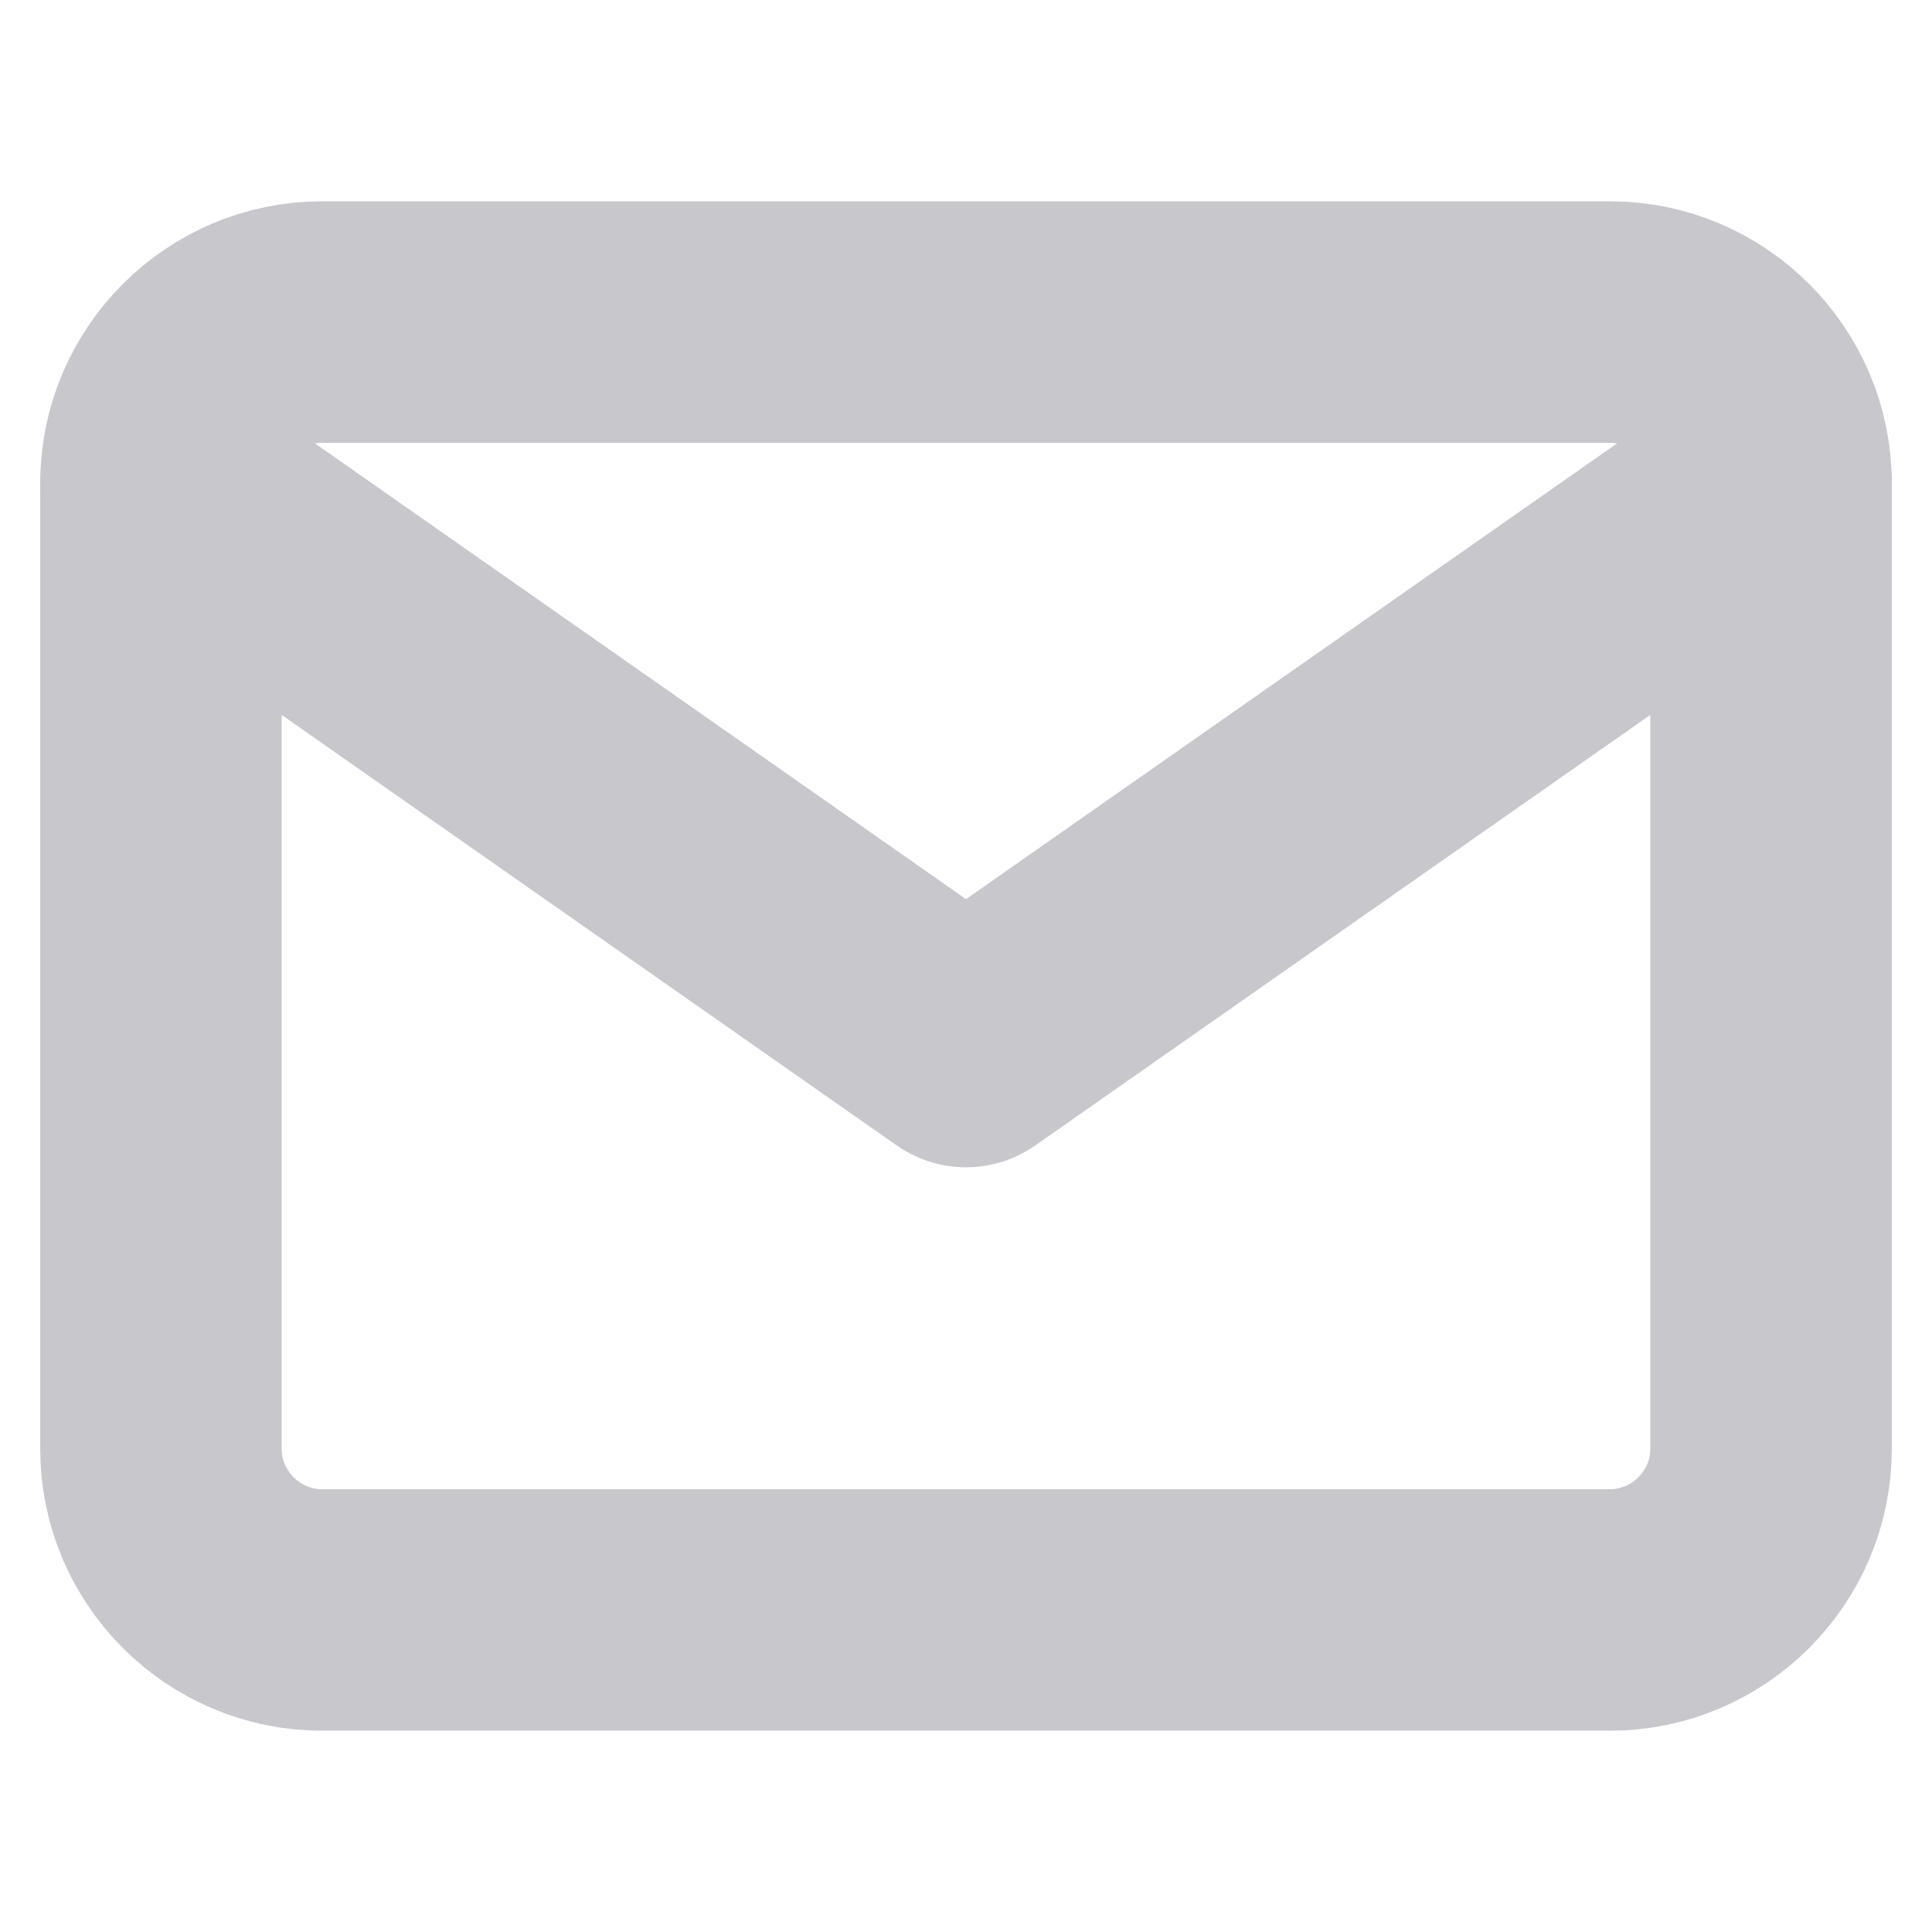
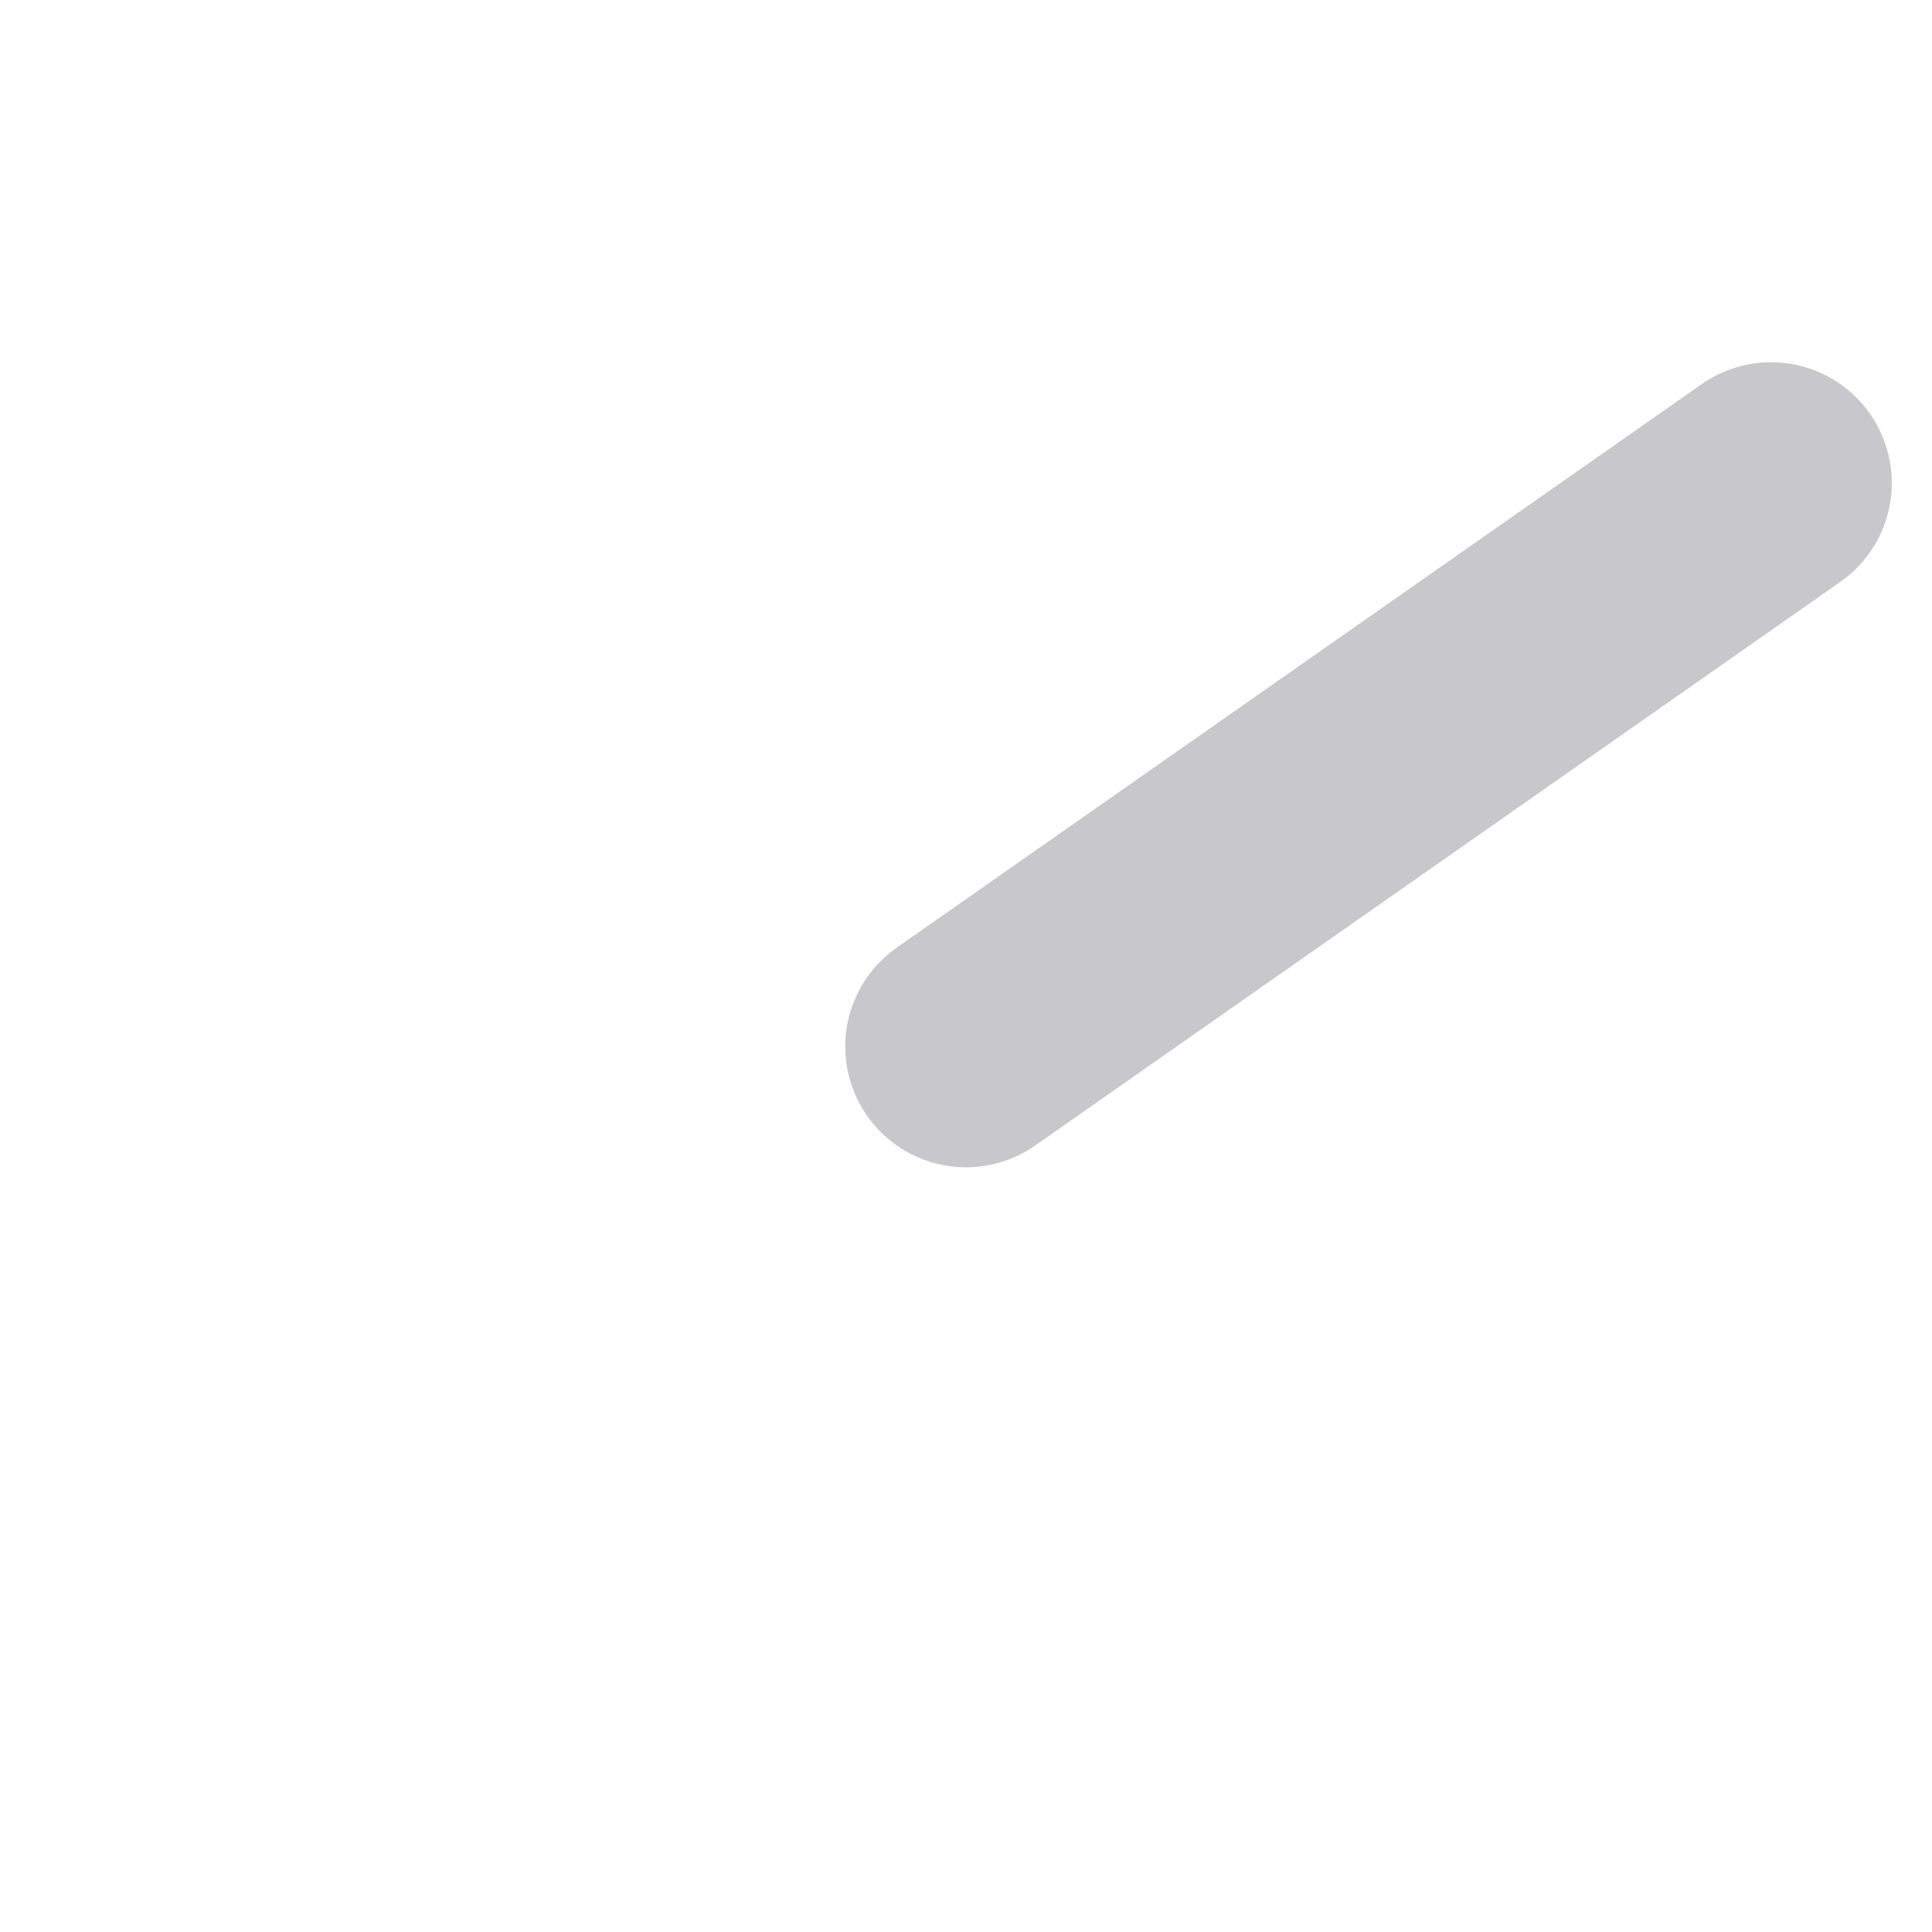
<svg xmlns="http://www.w3.org/2000/svg" width="16" height="16" viewBox="0 0 16 16" fill="none">
-   <path d="M2.667 2.667H13.333C14.067 2.667 14.667 3.267 14.667 4V12C14.667 12.733 14.067 13.333 13.333 13.333H2.667C1.933 13.333 1.333 12.733 1.333 12V4C1.333 3.267 1.933 2.667 2.667 2.667Z" stroke="#C8C7CC" stroke-width="2" stroke-linecap="round" stroke-linejoin="round" />
-   <path d="M14.667 4L8 8.667L1.333 4" stroke="#C8C7CC" stroke-width="2" stroke-linecap="round" stroke-linejoin="round" />
+   <path d="M14.667 4L8 8.667" stroke="#C8C7CC" stroke-width="2" stroke-linecap="round" stroke-linejoin="round" />
</svg>